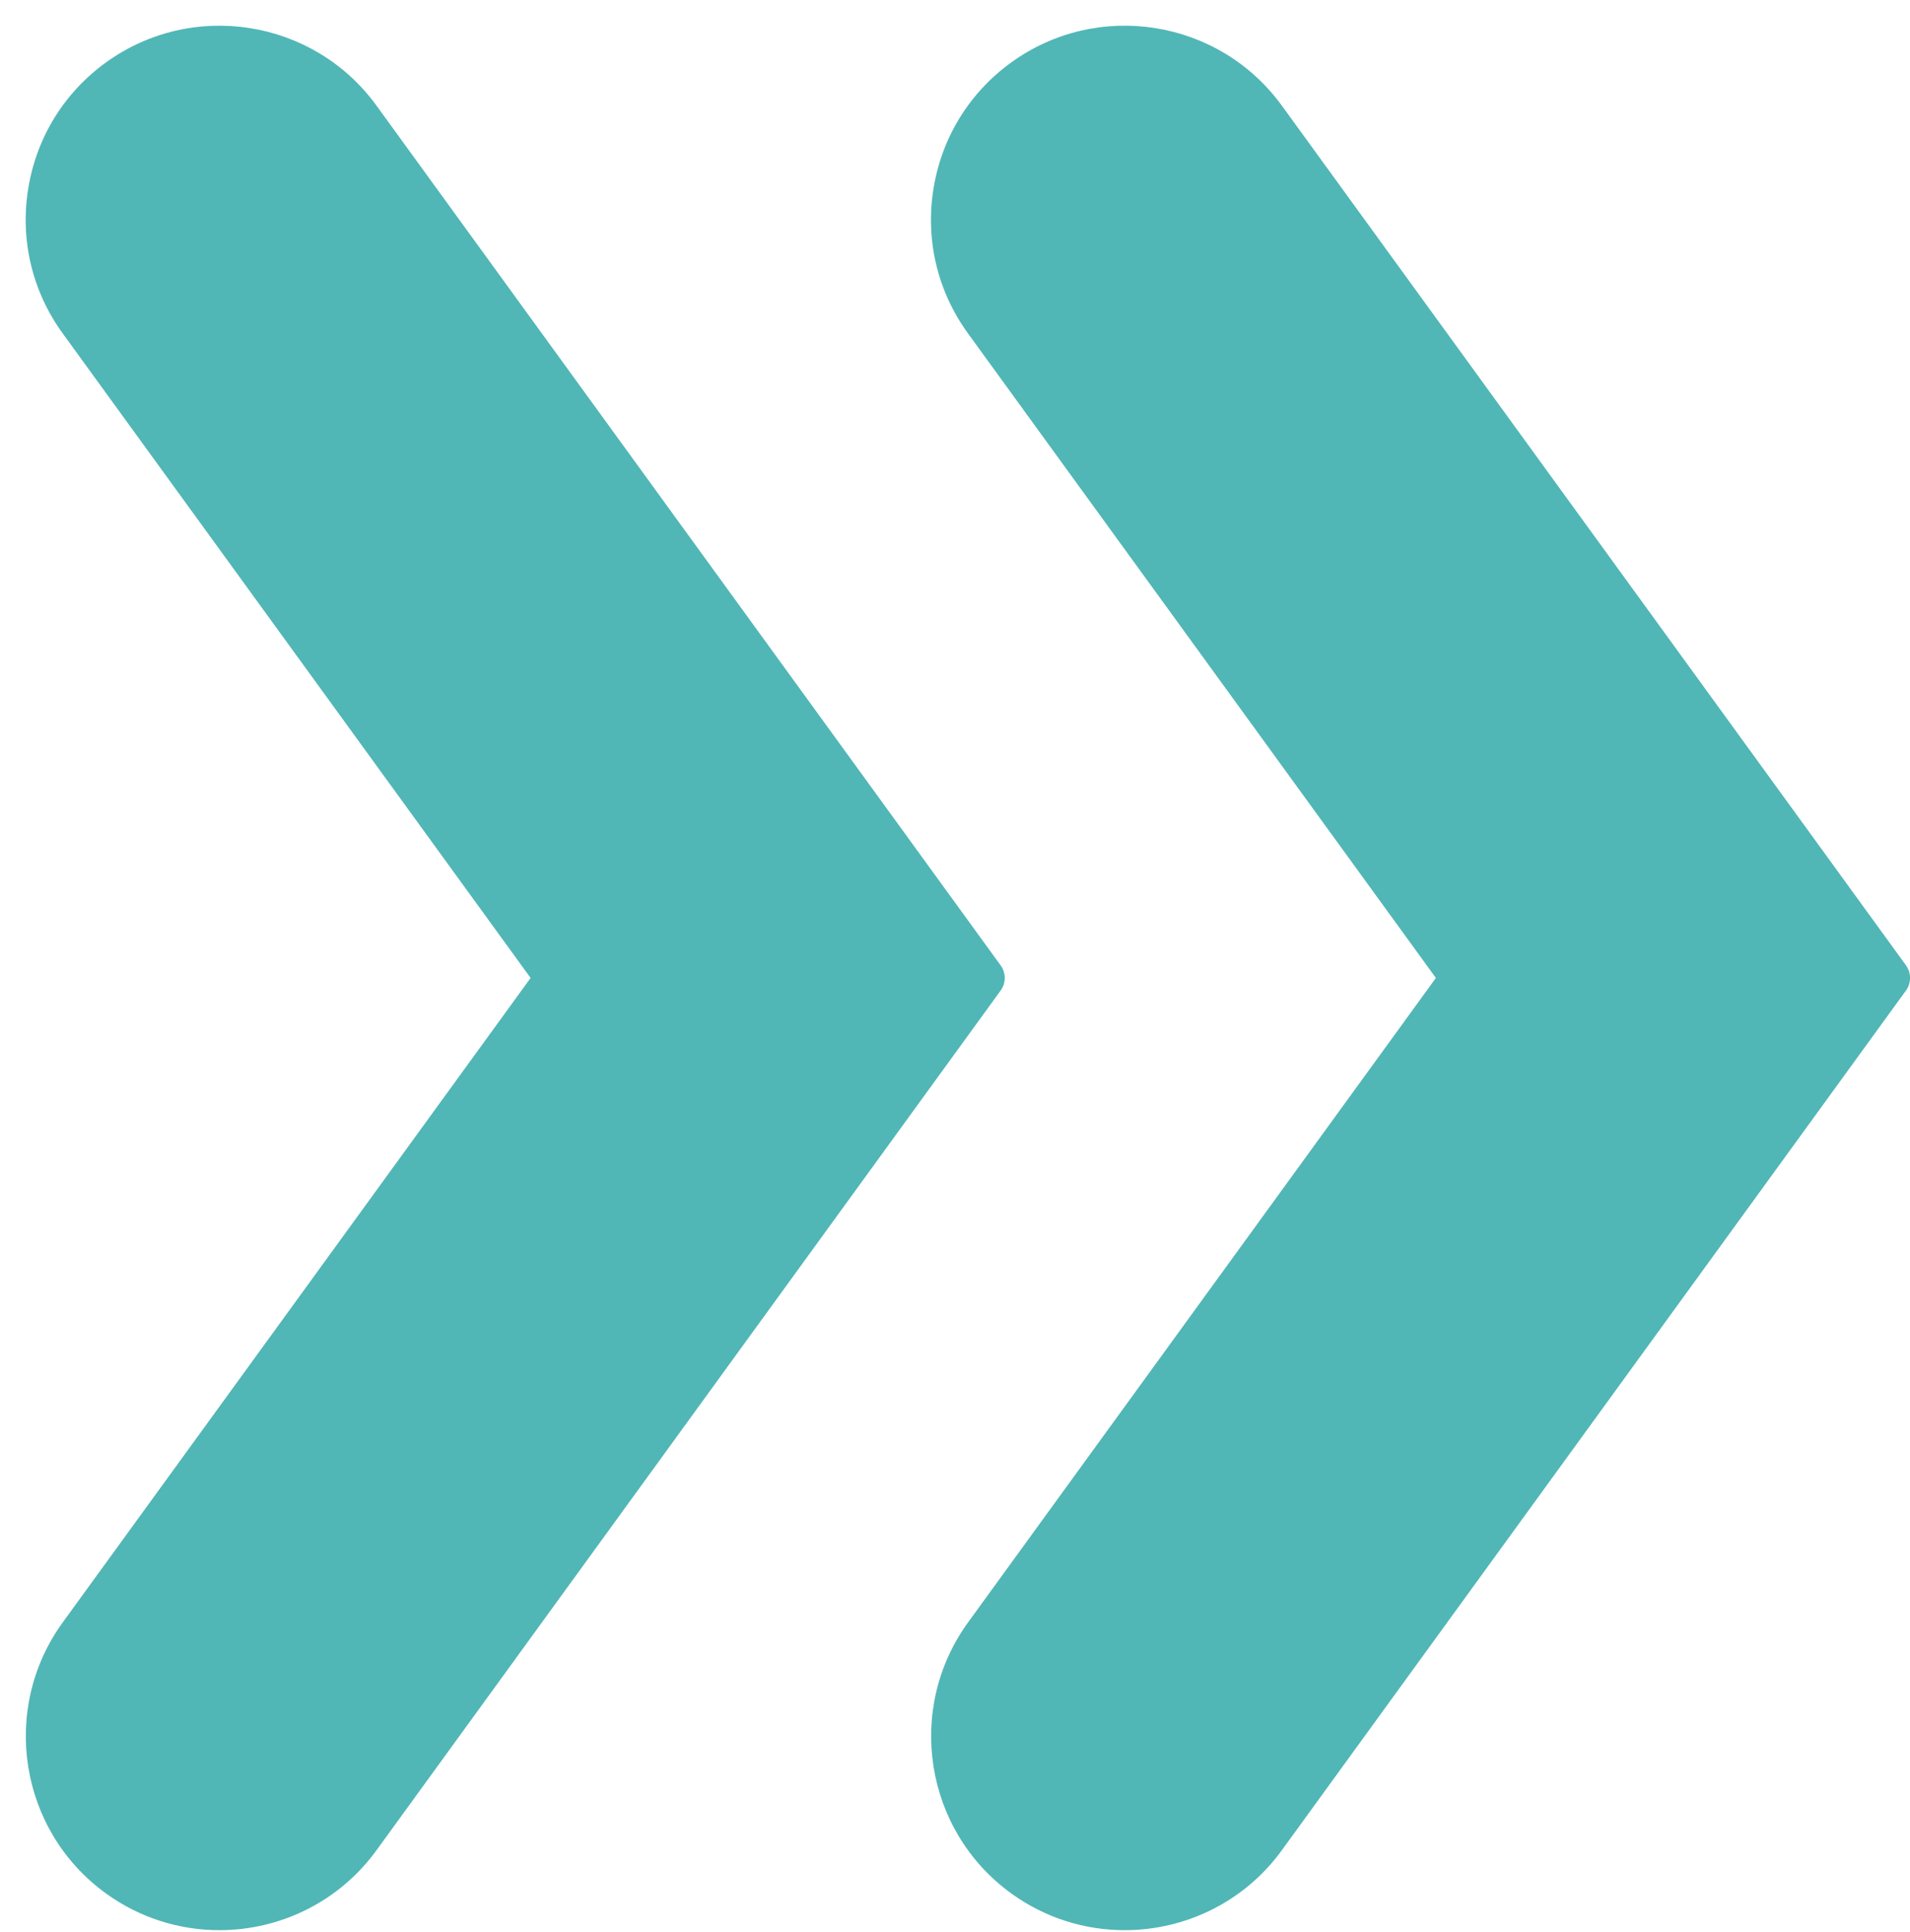
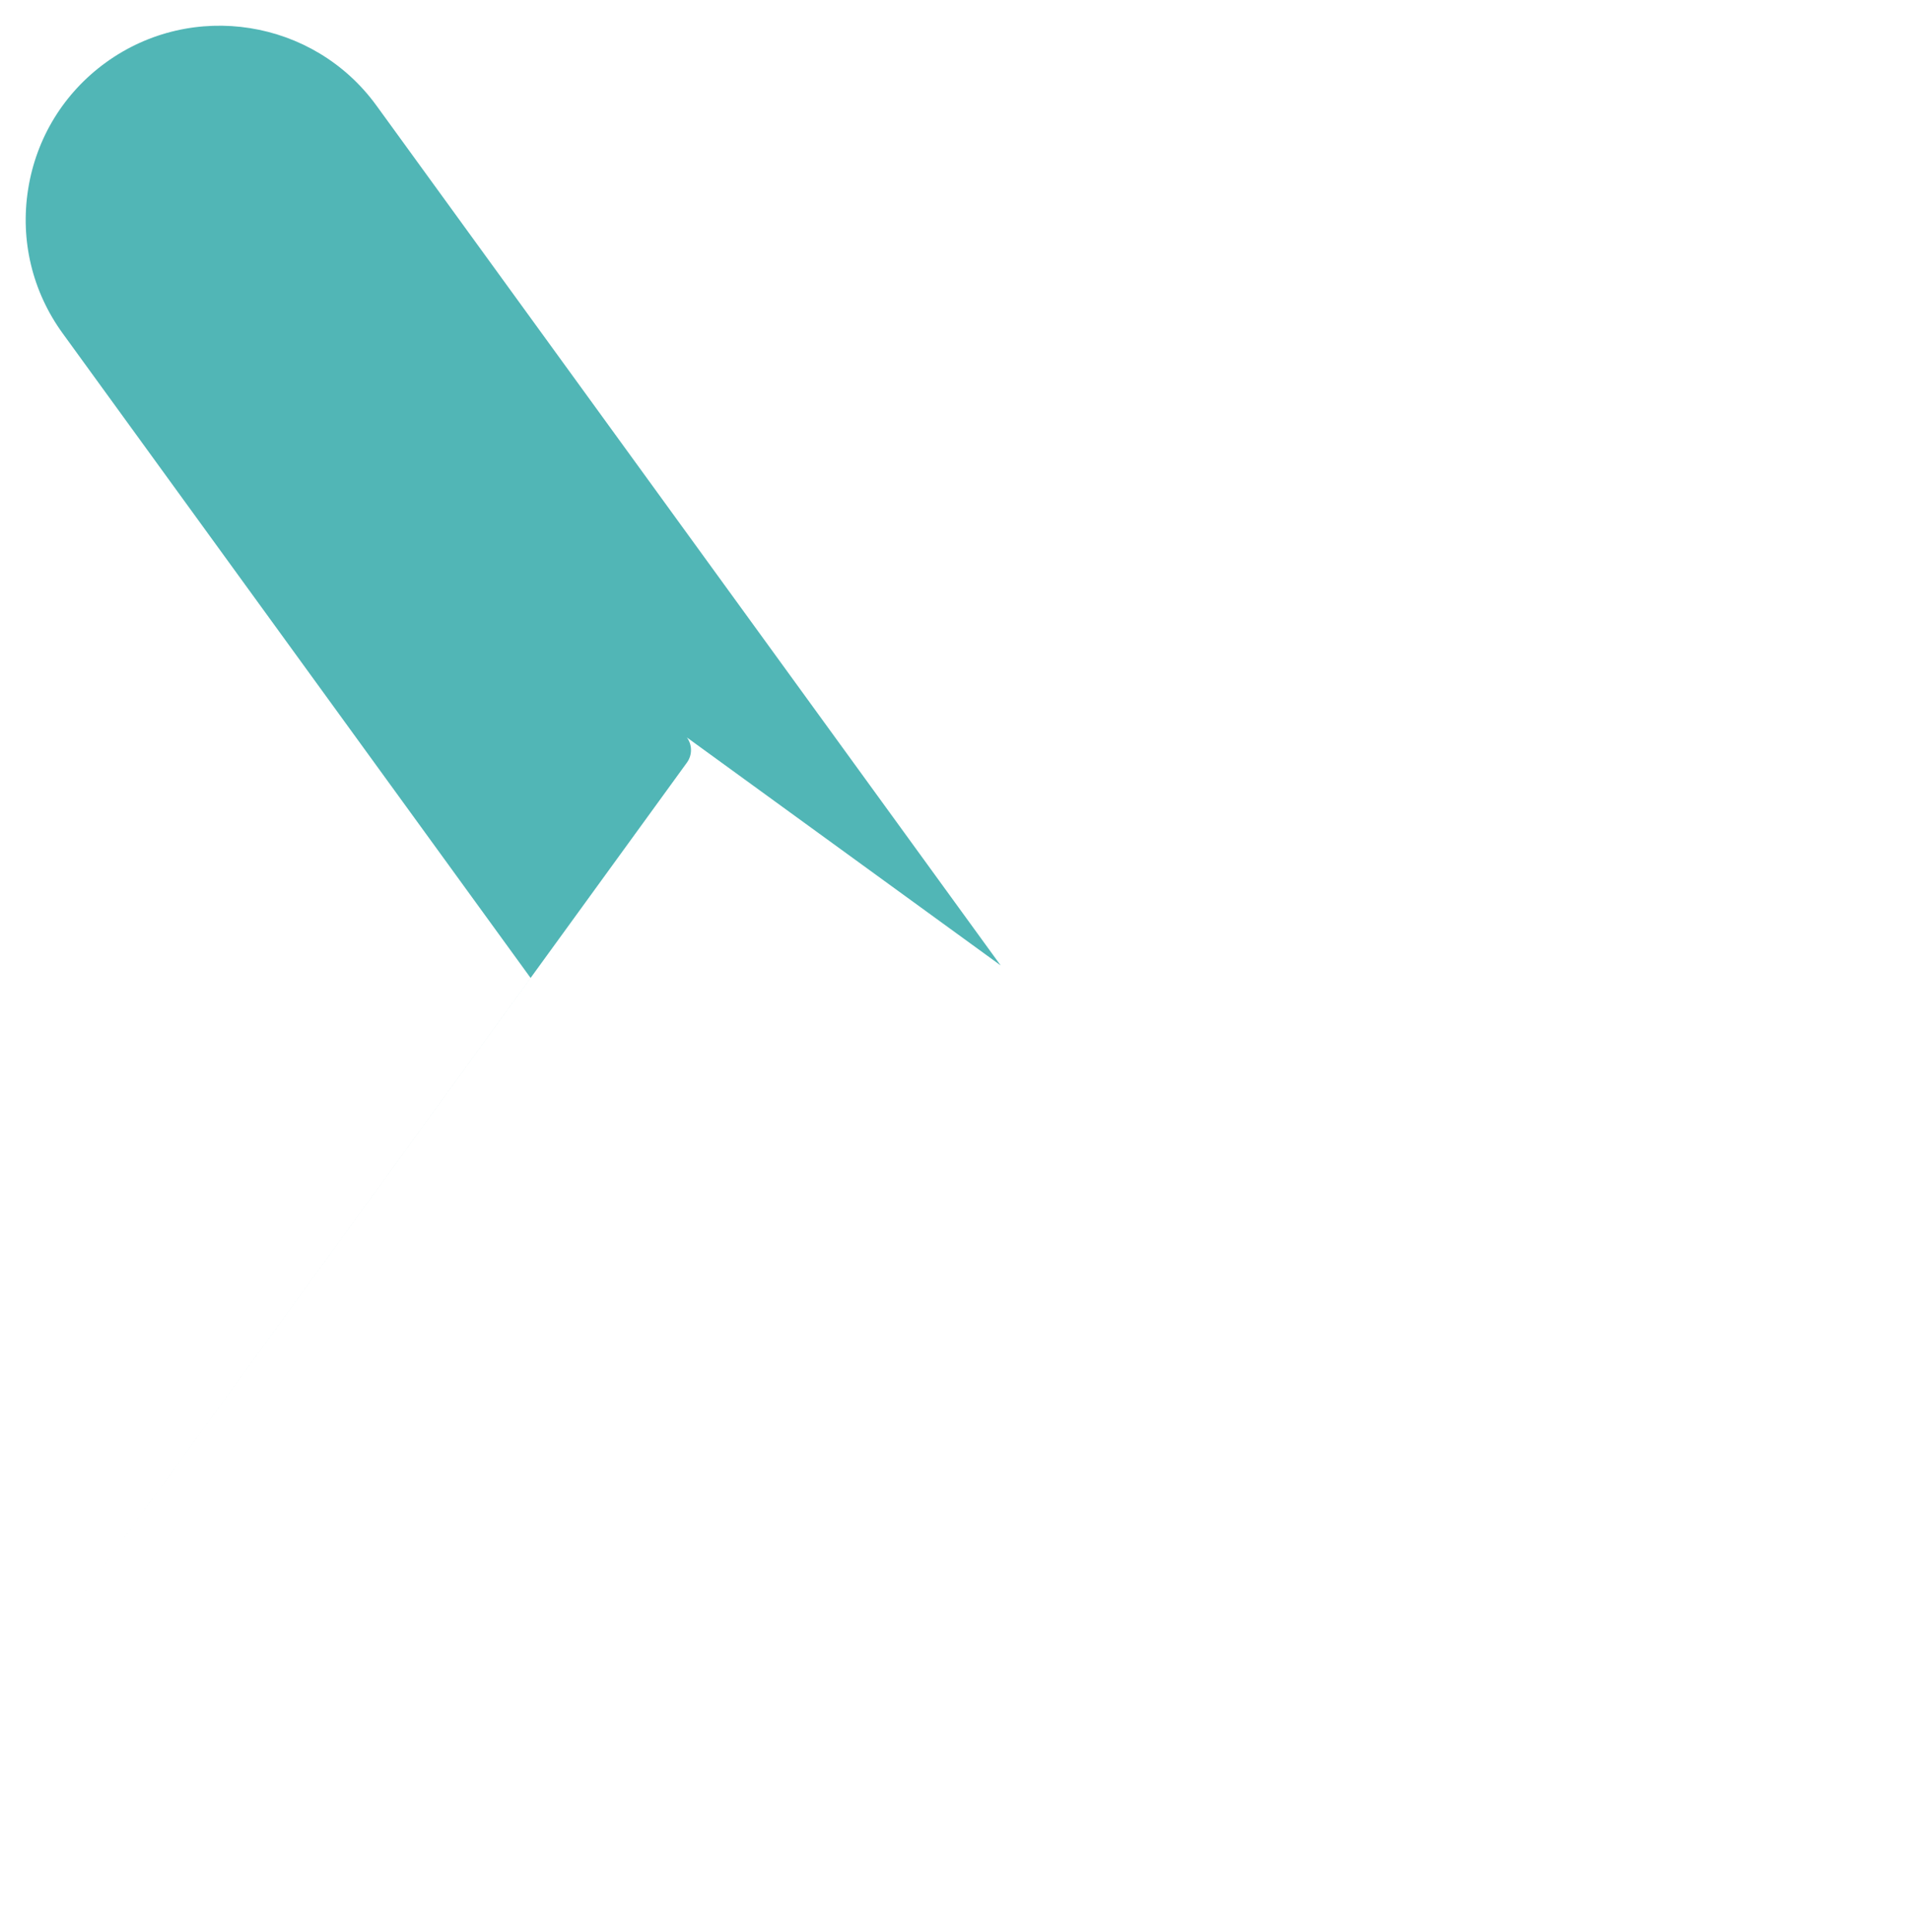
<svg xmlns="http://www.w3.org/2000/svg" enable-background="new 0 0 44.001 44.459" fill="#51b6b6" height="45.1" id="Layer_1" preserveAspectRatio="xMidYMid meet" version="1.1" viewBox="-0.6 -0.6 44.6 45.1" width="44.6" x="0px" xml:space="preserve" y="0px" zoomAndPan="magnify">
  <g id="change1_1">
-     <path d="m29.33 1.864c-1.467-2.019-4.304-2.468-6.323-1.002-0.978 0.71-1.621 1.759-1.811 2.953s0.097 2.391 0.808 3.369l10.925 15.045-10.924 15.043c-1.466 2.021-1.017 4.857 1.003 6.323 0.802 0.582 1.731 0.862 2.654 0.862 1.401 0 2.785-0.647 3.669-1.865l14.575-20.07c0.127-0.176 0.127-0.412 0-0.588l-14.576-20.071z" fill="inherit" />
-   </g>
+     </g>
  <g id="change1_2">
-     <path d="m22.766 21.936l-14.576-20.072c-1.466-2.018-4.301-2.468-6.322-1.002-0.978 0.71-1.621 1.759-1.811 2.953s0.097 2.391 0.808 3.369l10.925 15.045-10.925 15.043c-1.466 2.021-1.017 4.857 1.003 6.323 0.802 0.582 1.732 0.862 2.654 0.862 1.401 0 2.784-0.647 3.669-1.865l14.575-20.07c0.127-0.175 0.127-0.412 0-0.587z" fill="inherit" />
+     <path d="m22.766 21.936l-14.576-20.072c-1.466-2.018-4.301-2.468-6.322-1.002-0.978 0.71-1.621 1.759-1.811 2.953s0.097 2.391 0.808 3.369l10.925 15.045-10.925 15.043l14.575-20.07c0.127-0.175 0.127-0.412 0-0.587z" fill="inherit" />
  </g>
</svg>